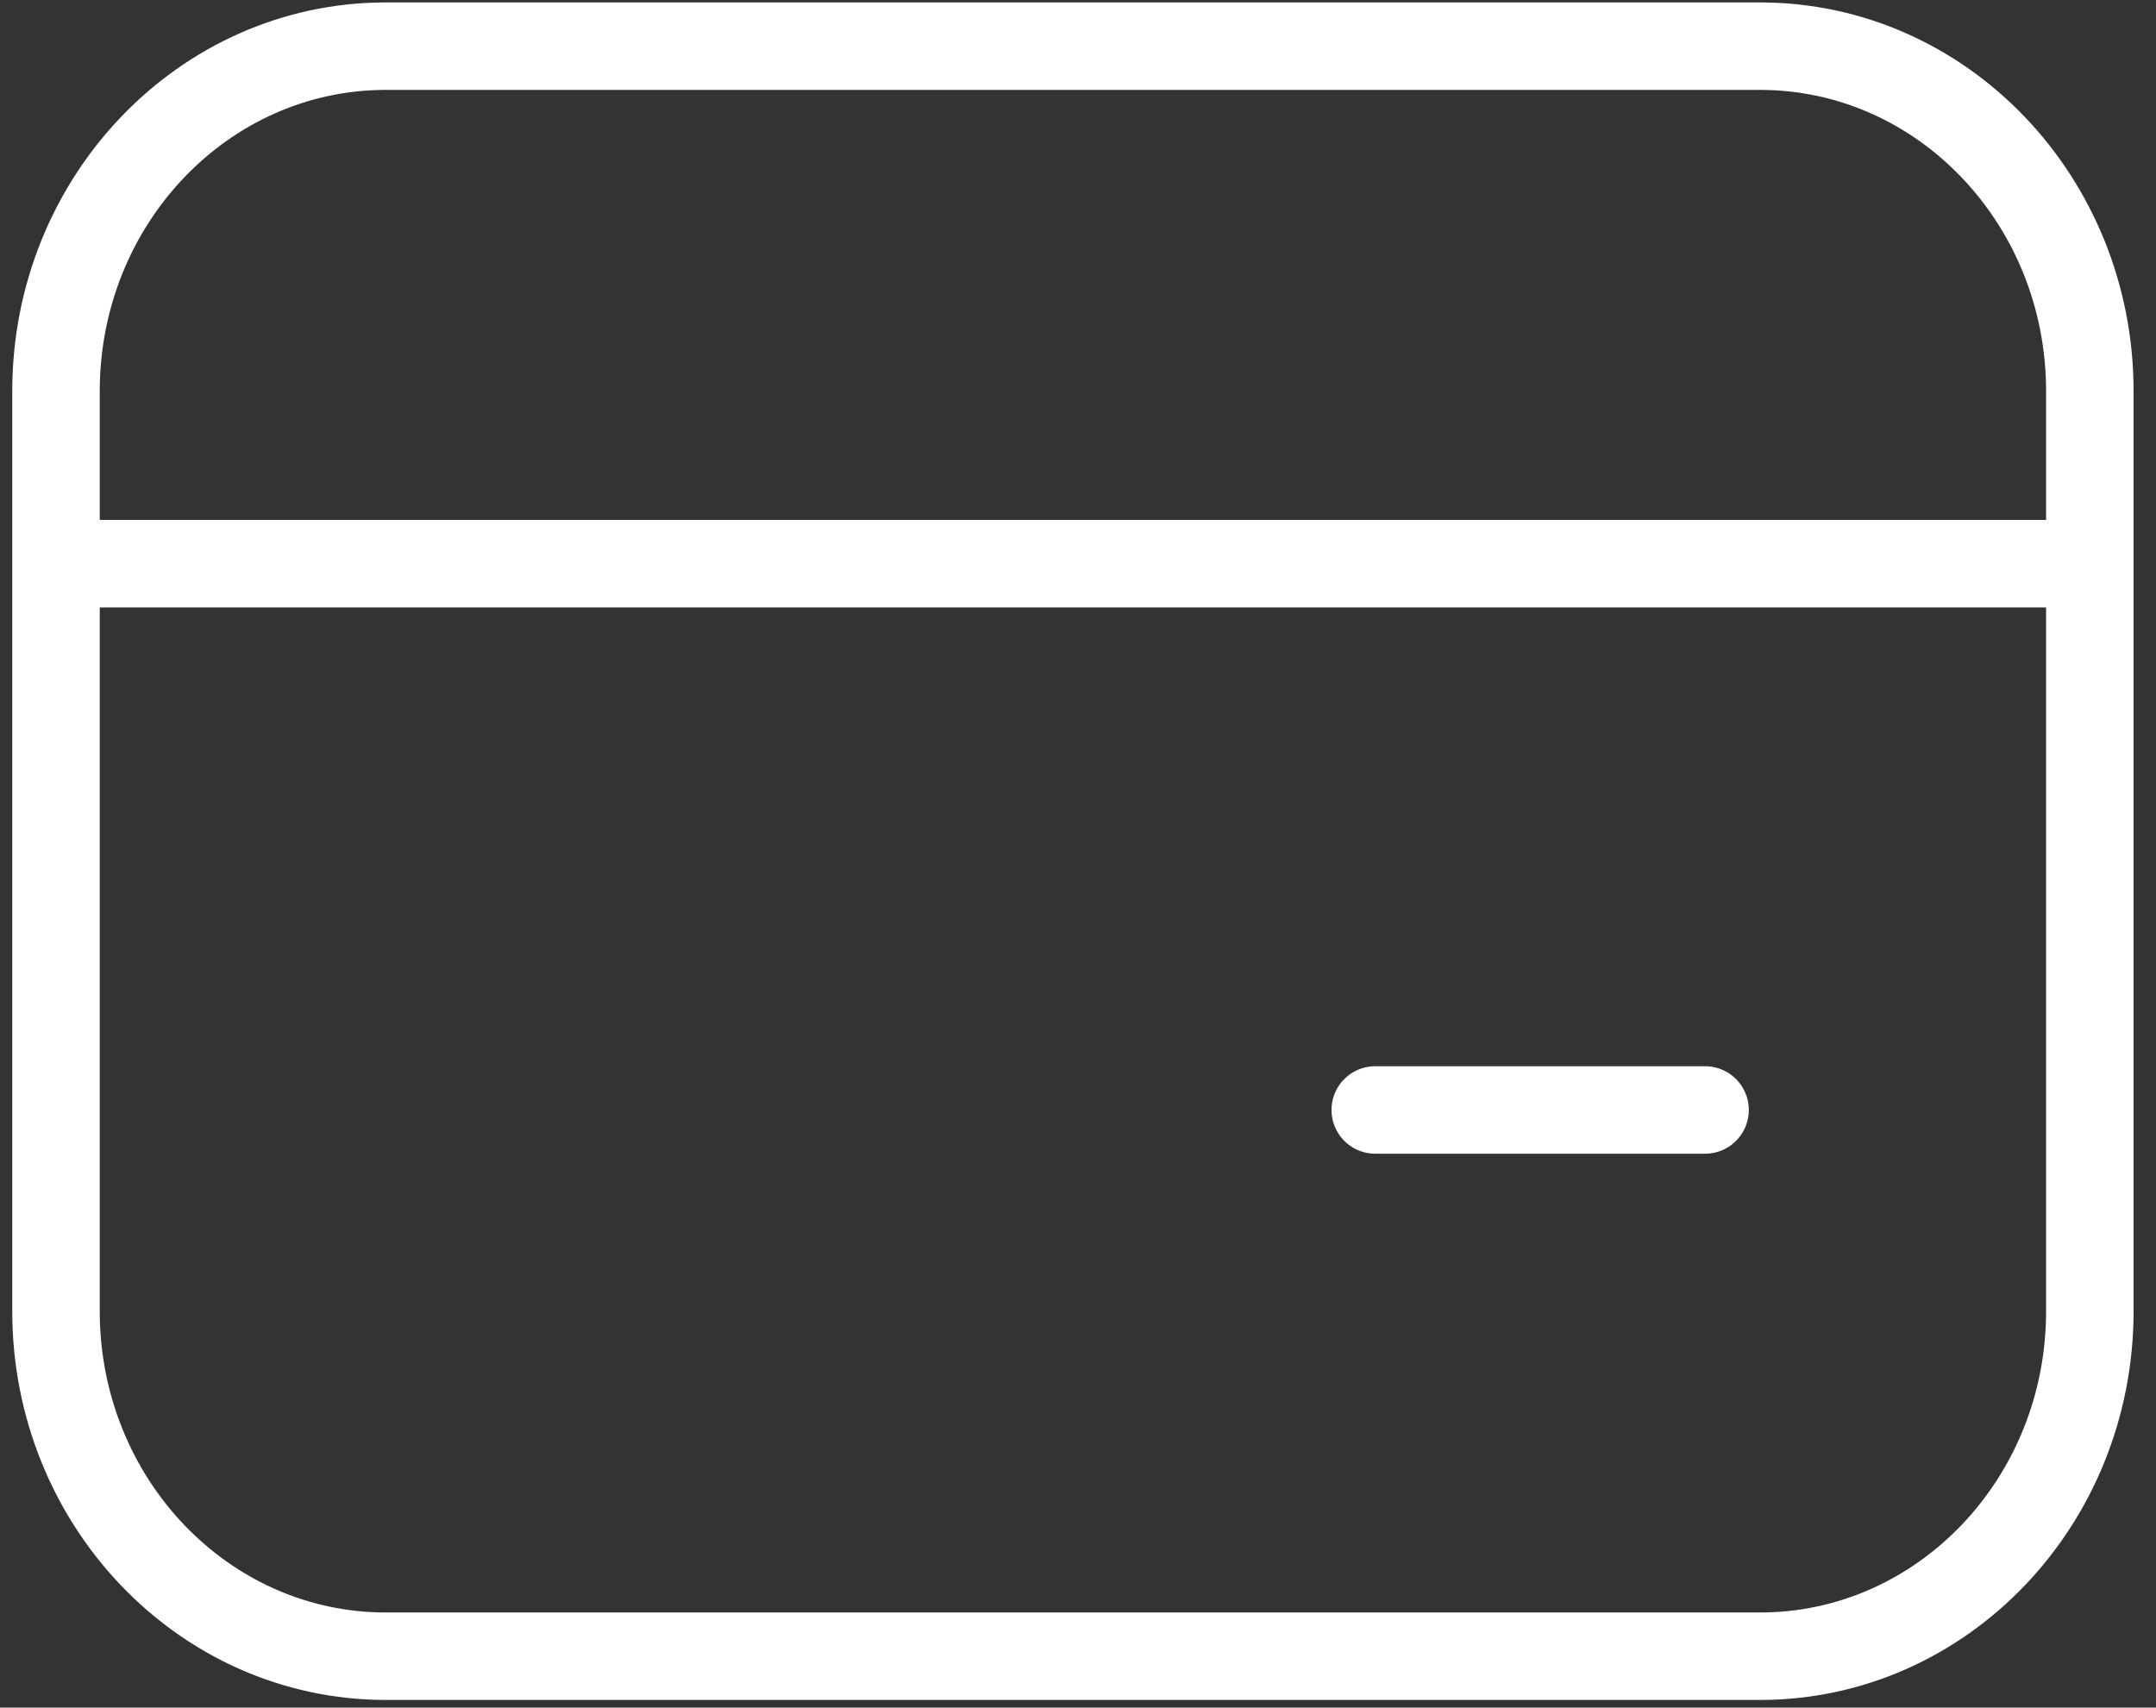
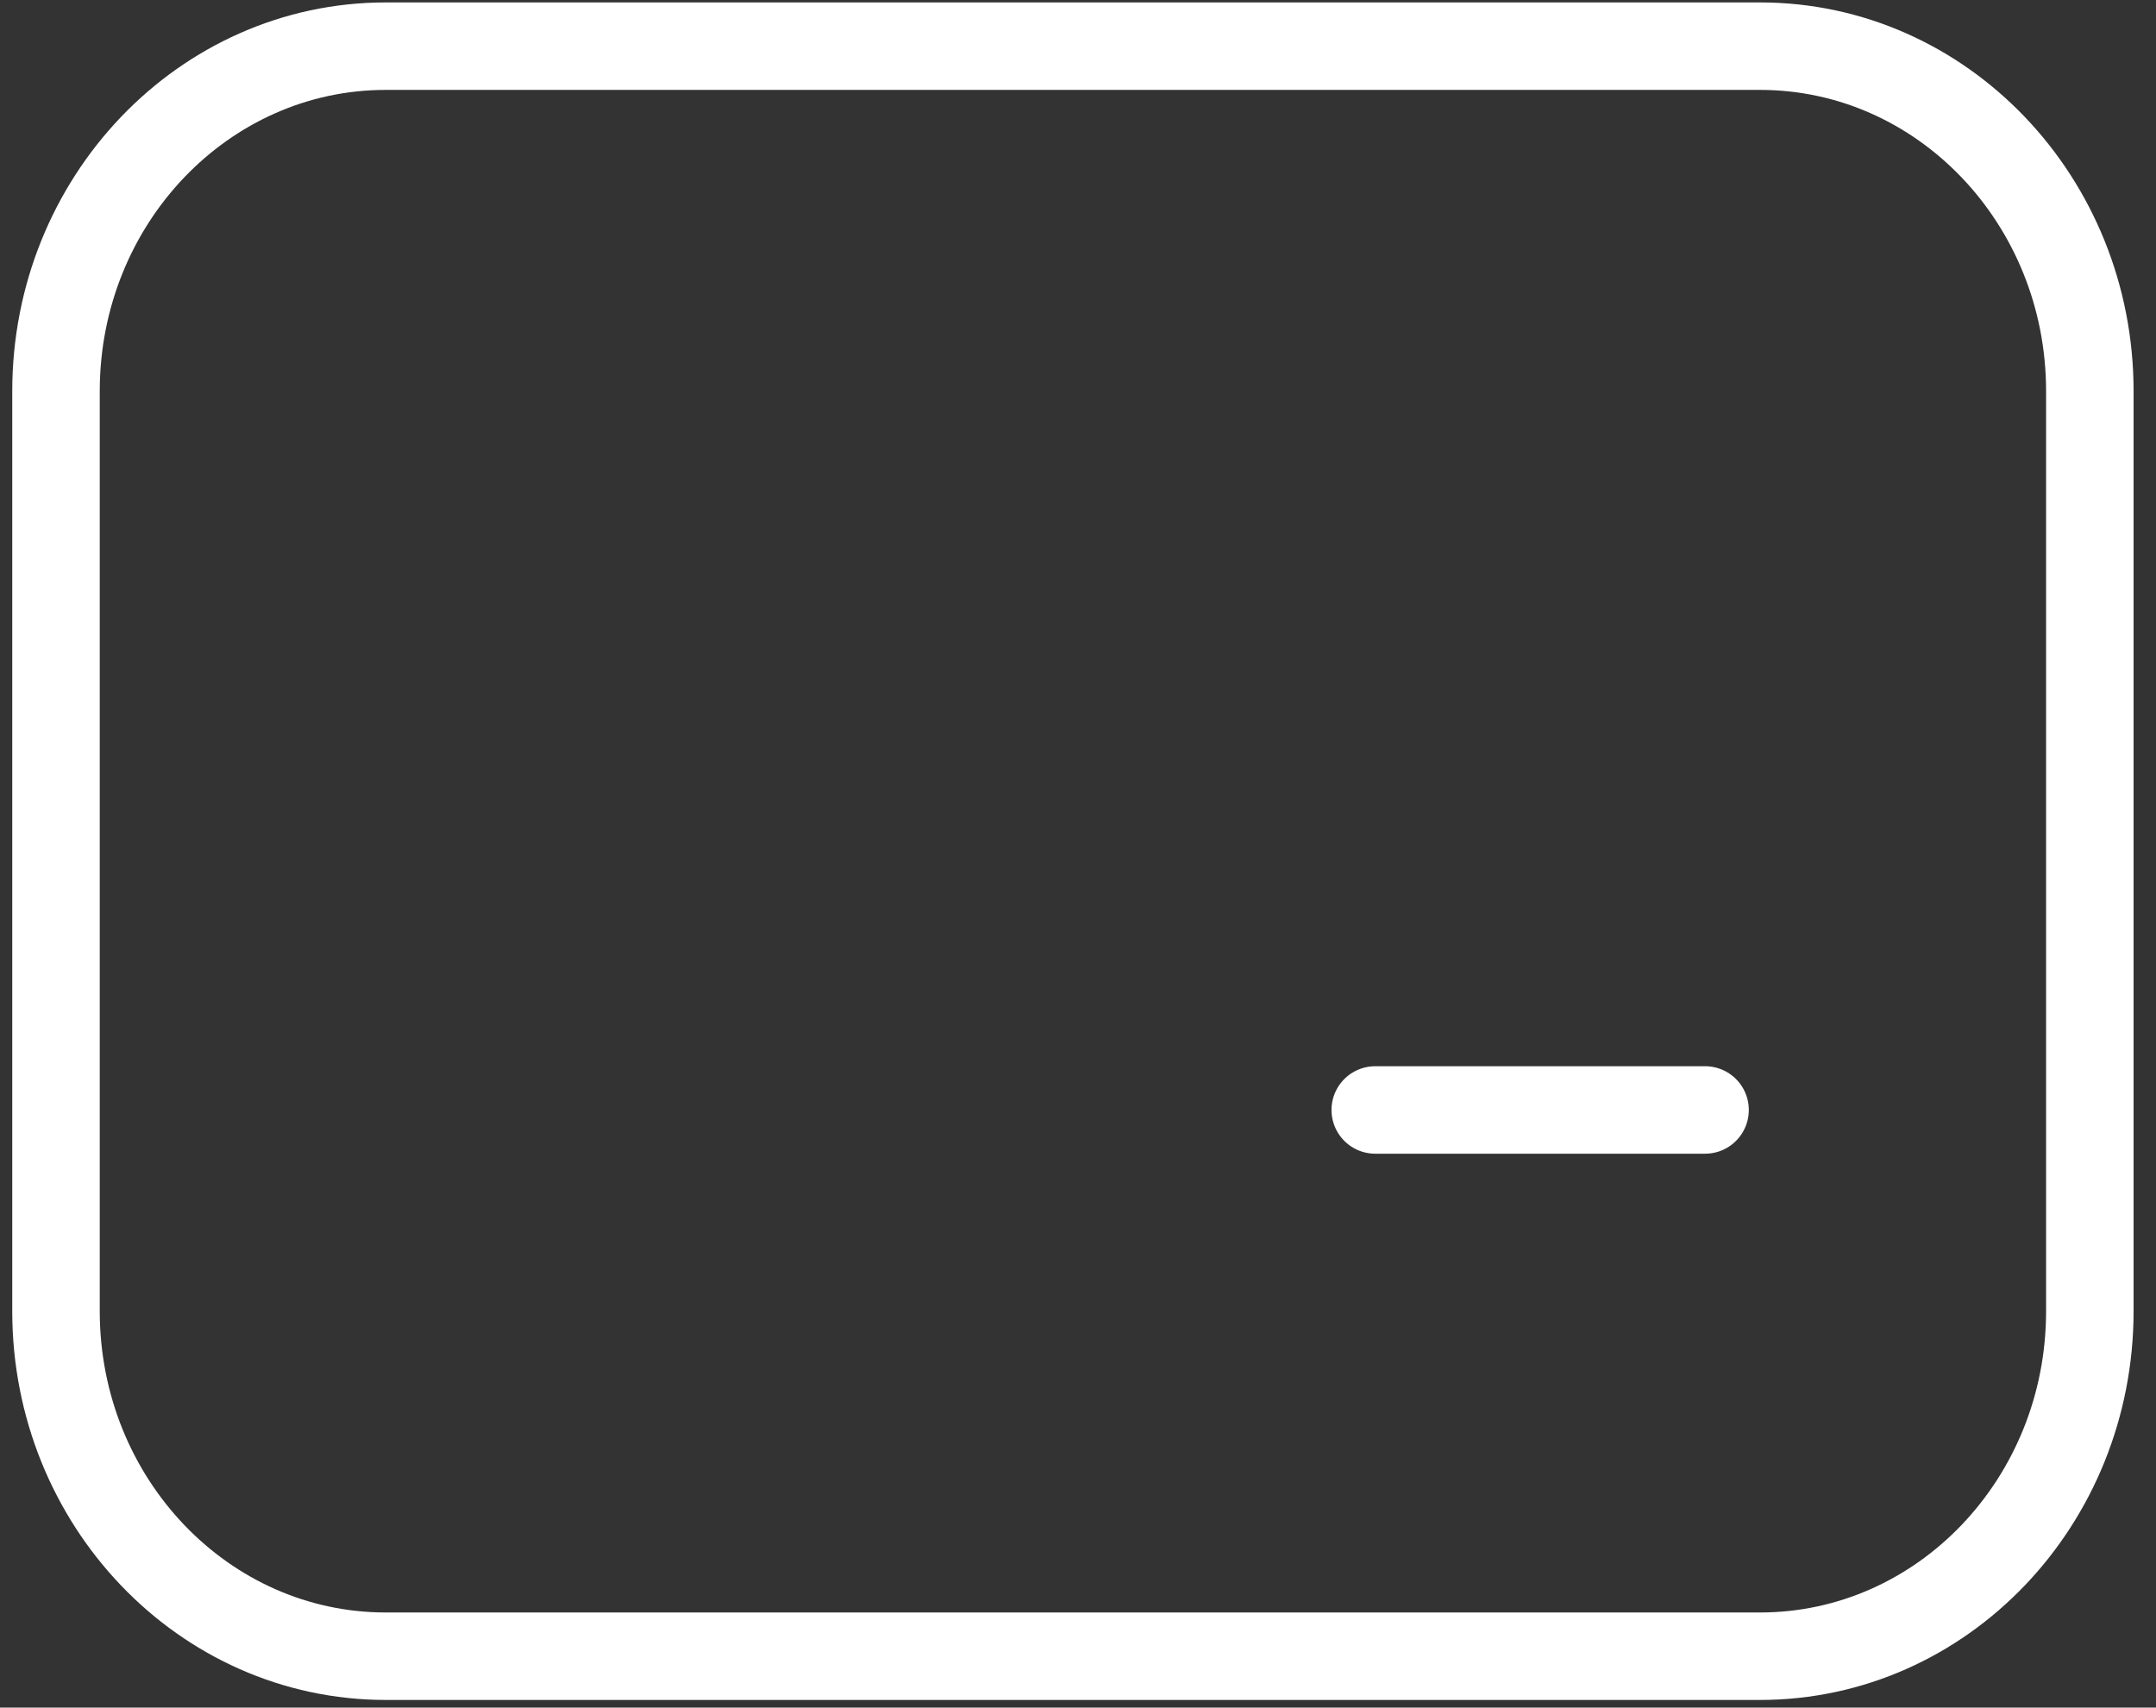
<svg xmlns="http://www.w3.org/2000/svg" width="77" height="61" viewBox="0 0 77 61" fill="none">
  <rect x="0" y="0" width="77" height="61" fill="#333333" stroke="none" />
  <path d="M62.858 1.649H13.779C7.274 1.649 2 7.167 2 13.974V46.84C2 53.647 7.274 59.165 13.779 59.165H62.858C69.363 59.165 74.637 53.647 74.637 46.84V13.974C74.637 7.167 69.363 1.649 62.858 1.649Z" stroke="white" stroke-width="3.125" stroke-linecap="round" stroke-linejoin="round" />
-   <path d="M2 20.136H74.637" stroke="white" stroke-width="3.125" />
  <path d="M49.116 39.651H60.895" stroke="white" stroke-width="3.125" stroke-linecap="round" />
</svg>